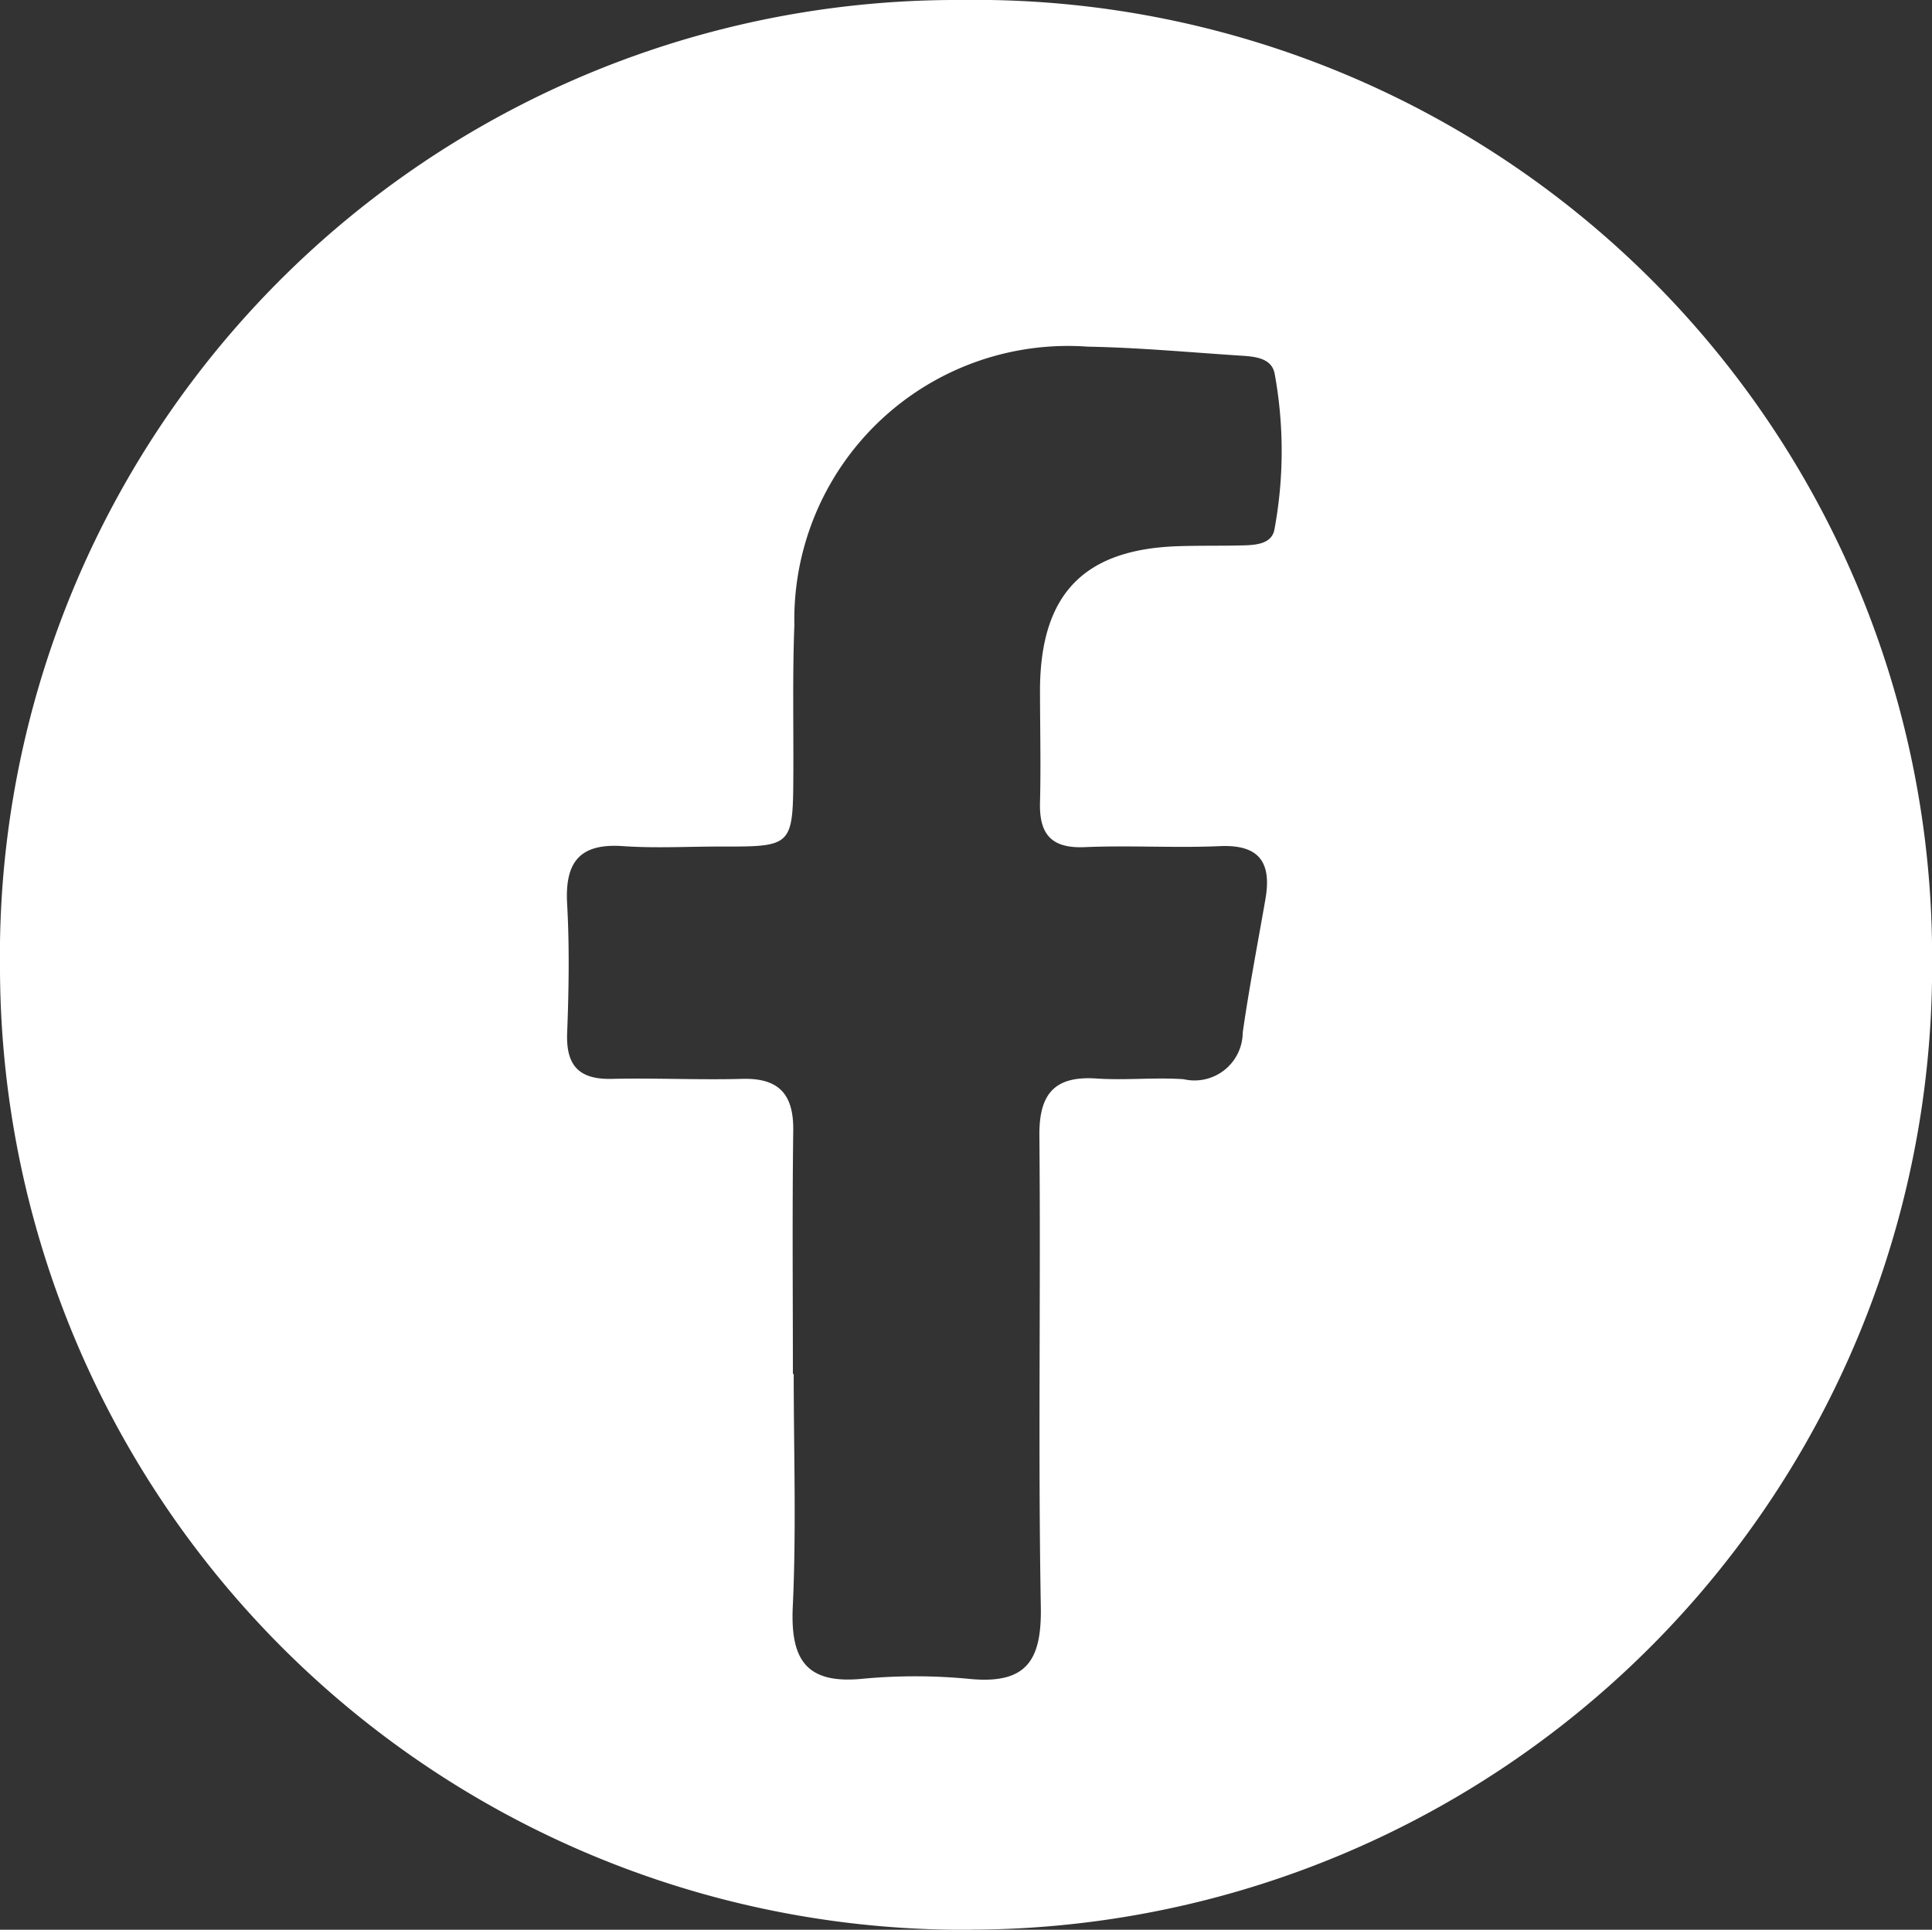
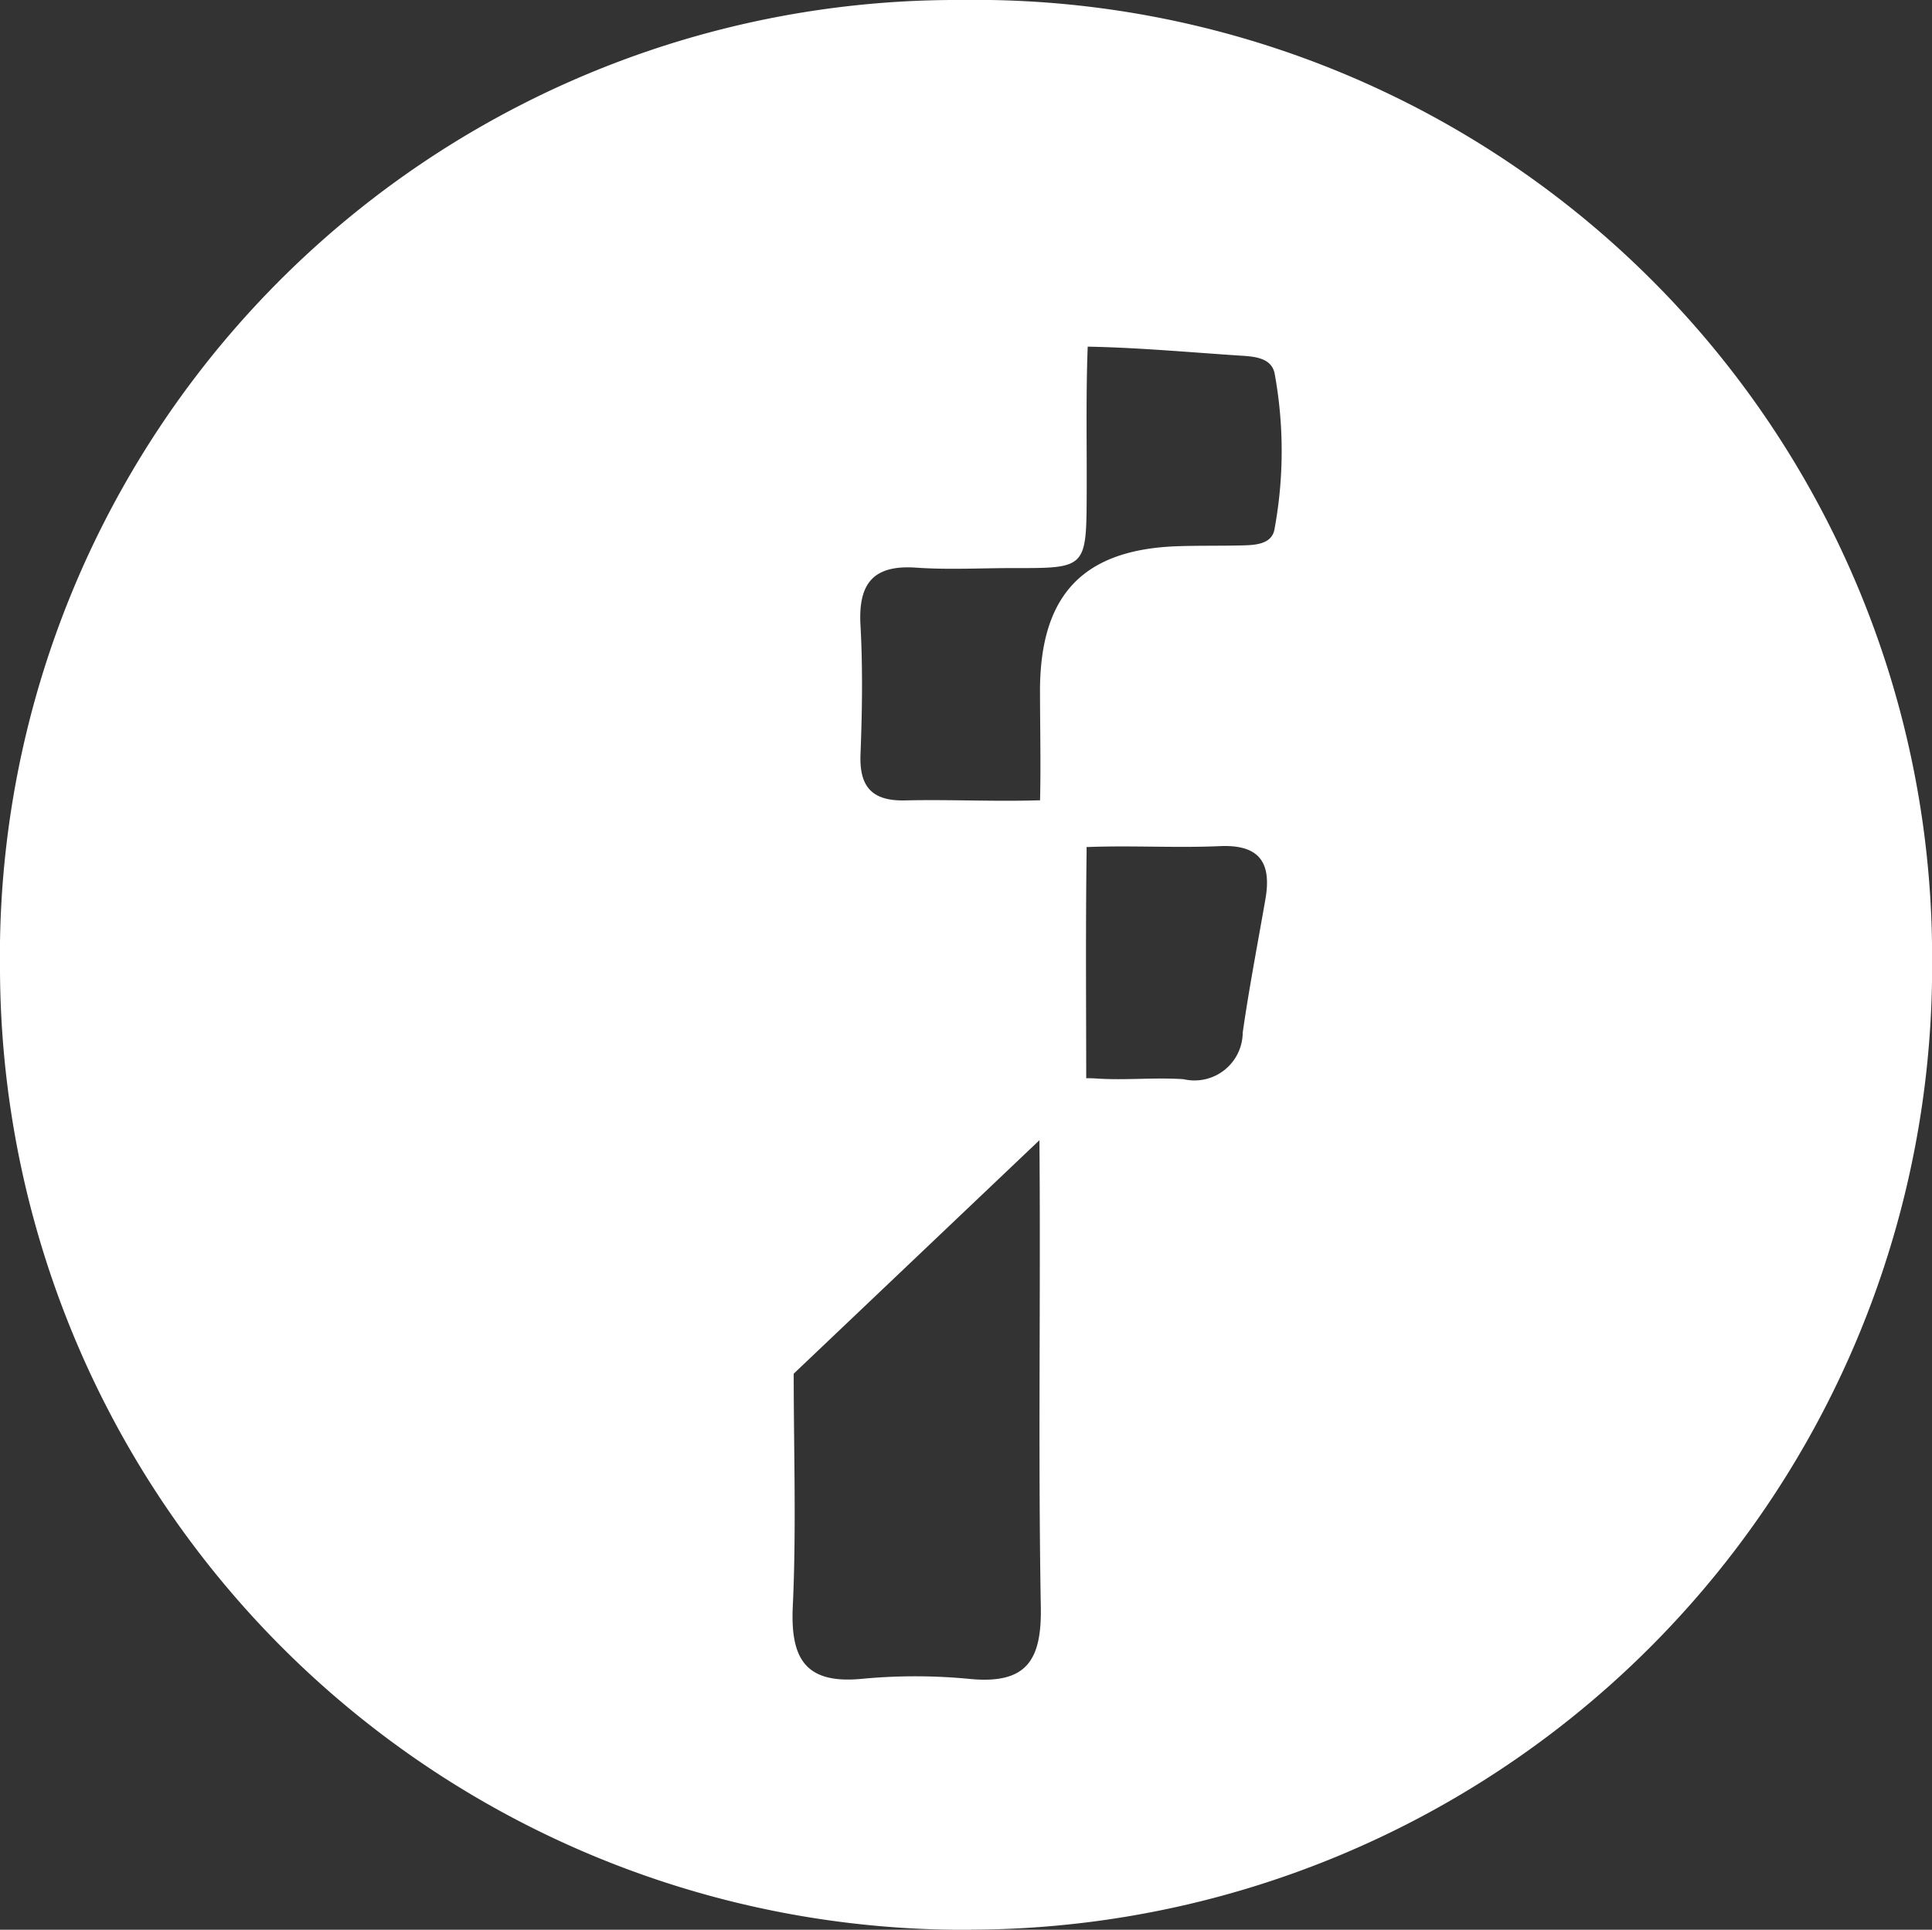
<svg xmlns="http://www.w3.org/2000/svg" width="37.817" height="37.782" viewBox="0 0 37.817 37.782">
  <rect x="0" y="0" width="37.817" height="37.782" fill="#333333" stroke="none" />
-   <path id="Path_199" data-name="Path 199" d="M19.014,37.809A18.863,18.863,0,0,1,0,19.027a18.724,18.724,0,0,1,18.8-19,18.731,18.731,0,0,1,19.019,18.78,18.861,18.861,0,0,1-18.8,19M15.536,26.922h0c0,1.52.053,3.042-.018,4.558-.049,1.04.261,1.525,1.365,1.415A11.048,11.048,0,0,1,19,32.9c1.1.1,1.392-.373,1.373-1.416-.055-3.074,0-6.149-.028-9.224-.007-.817.295-1.173,1.121-1.117.563.038,1.132-.025,1.7.013a.944.944,0,0,0,1.159-.913c.125-.873.293-1.741.444-2.61.122-.7-.1-1.074-.887-1.04-.882.039-1.768-.018-2.65.02-.654.028-.891-.254-.875-.874.019-.742,0-1.484,0-2.226.014-1.856.86-2.731,2.7-2.792.424-.014.848-.005,1.272-.016.251-.006.561-.027.616-.307a8.413,8.413,0,0,0,.007-3.045c-.057-.331-.412-.347-.7-.365-.987-.065-1.973-.156-2.961-.174a5.357,5.357,0,0,0-5.742,5.452c-.037.953-.016,1.908-.02,2.862-.006,1.476-.005,1.476-1.43,1.473-.636,0-1.275.036-1.908-.008-.846-.059-1.135.315-1.09,1.127.047.846.033,1.7,0,2.544-.021.636.243.9.874.886.848-.02,1.7.023,2.544,0,.727-.023,1.017.3,1.008,1.011-.021,1.59-.007,3.181-.007,4.771" transform="translate(0 -0.027)" fill="#fff" />
+   <path id="Path_199" data-name="Path 199" d="M19.014,37.809A18.863,18.863,0,0,1,0,19.027a18.724,18.724,0,0,1,18.8-19,18.731,18.731,0,0,1,19.019,18.78,18.861,18.861,0,0,1-18.8,19M15.536,26.922h0c0,1.52.053,3.042-.018,4.558-.049,1.04.261,1.525,1.365,1.415A11.048,11.048,0,0,1,19,32.9c1.1.1,1.392-.373,1.373-1.416-.055-3.074,0-6.149-.028-9.224-.007-.817.295-1.173,1.121-1.117.563.038,1.132-.025,1.7.013a.944.944,0,0,0,1.159-.913c.125-.873.293-1.741.444-2.61.122-.7-.1-1.074-.887-1.04-.882.039-1.768-.018-2.65.02-.654.028-.891-.254-.875-.874.019-.742,0-1.484,0-2.226.014-1.856.86-2.731,2.7-2.792.424-.014.848-.005,1.272-.016.251-.006.561-.027.616-.307a8.413,8.413,0,0,0,.007-3.045c-.057-.331-.412-.347-.7-.365-.987-.065-1.973-.156-2.961-.174c-.037.953-.016,1.908-.02,2.862-.006,1.476-.005,1.476-1.43,1.473-.636,0-1.275.036-1.908-.008-.846-.059-1.135.315-1.09,1.127.047.846.033,1.7,0,2.544-.021.636.243.9.874.886.848-.02,1.7.023,2.544,0,.727-.023,1.017.3,1.008,1.011-.021,1.59-.007,3.181-.007,4.771" transform="translate(0 -0.027)" fill="#fff" />
</svg>